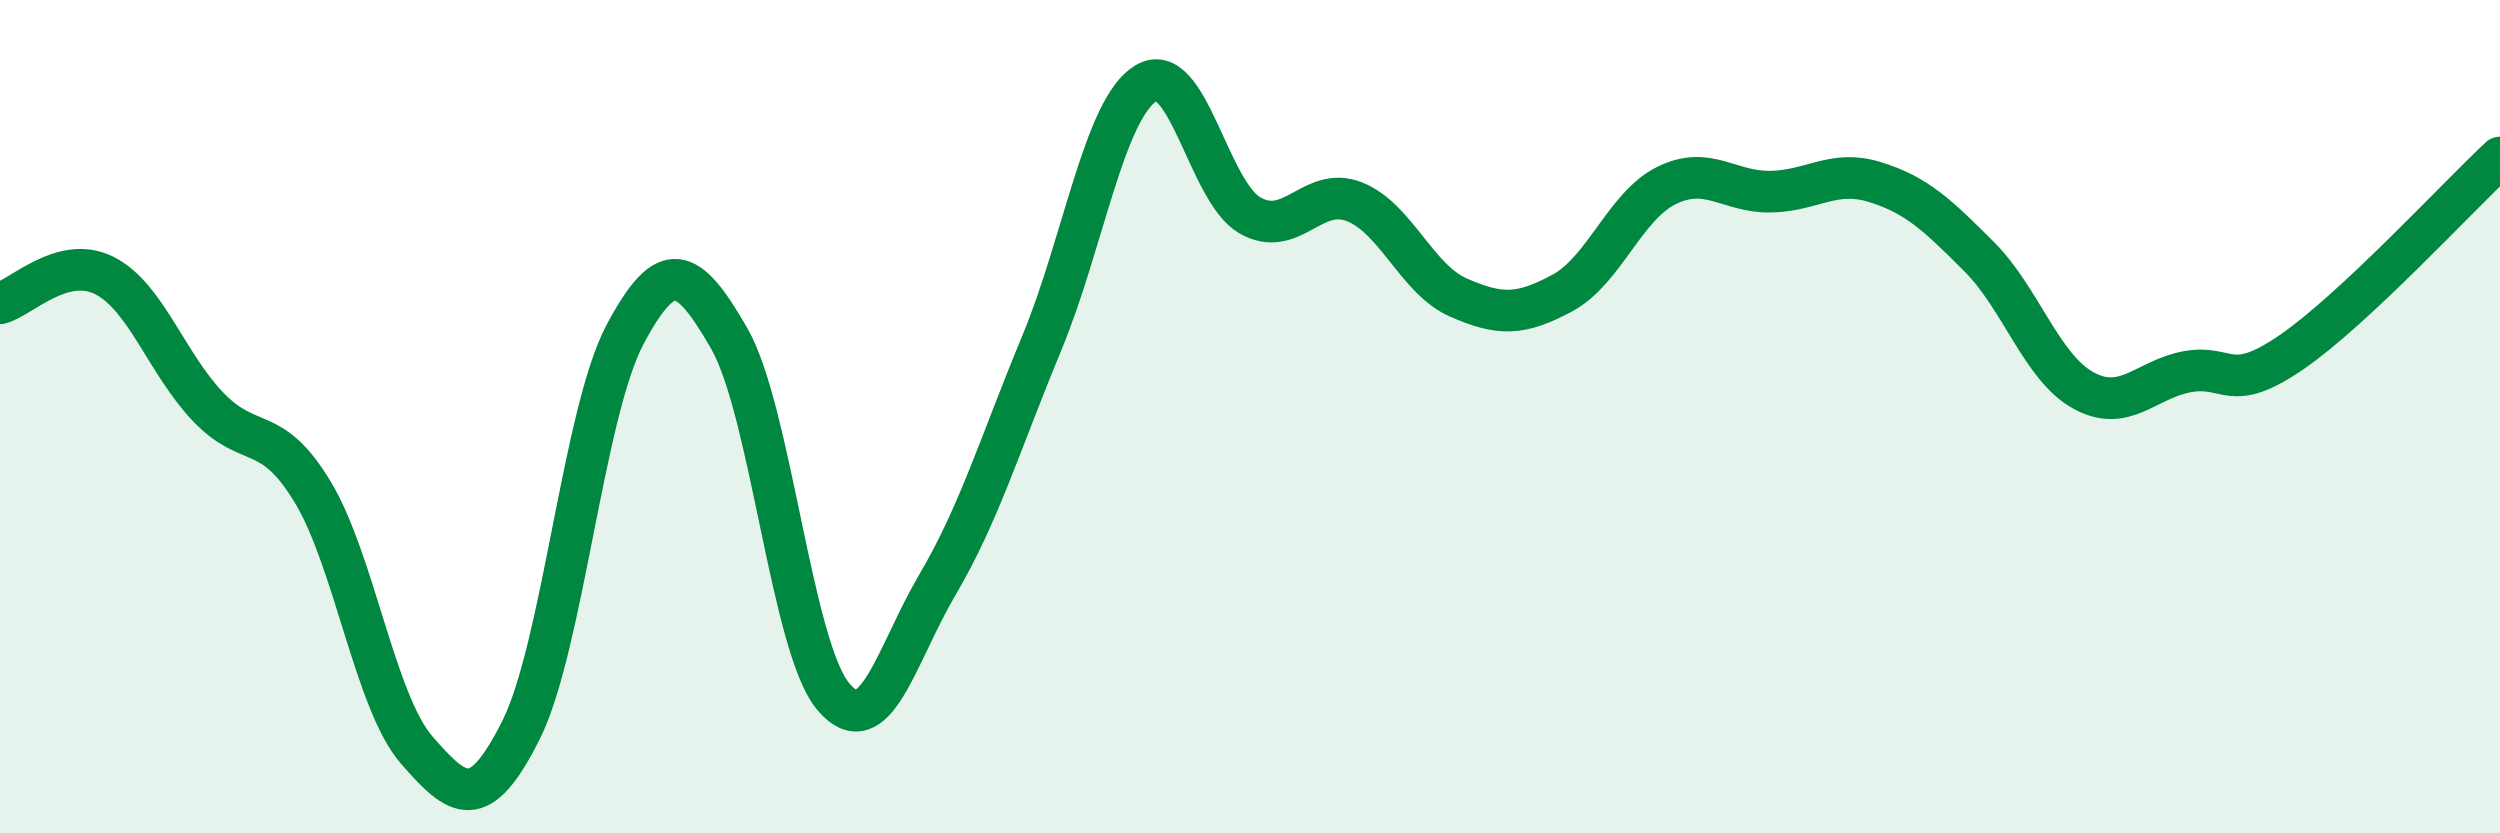
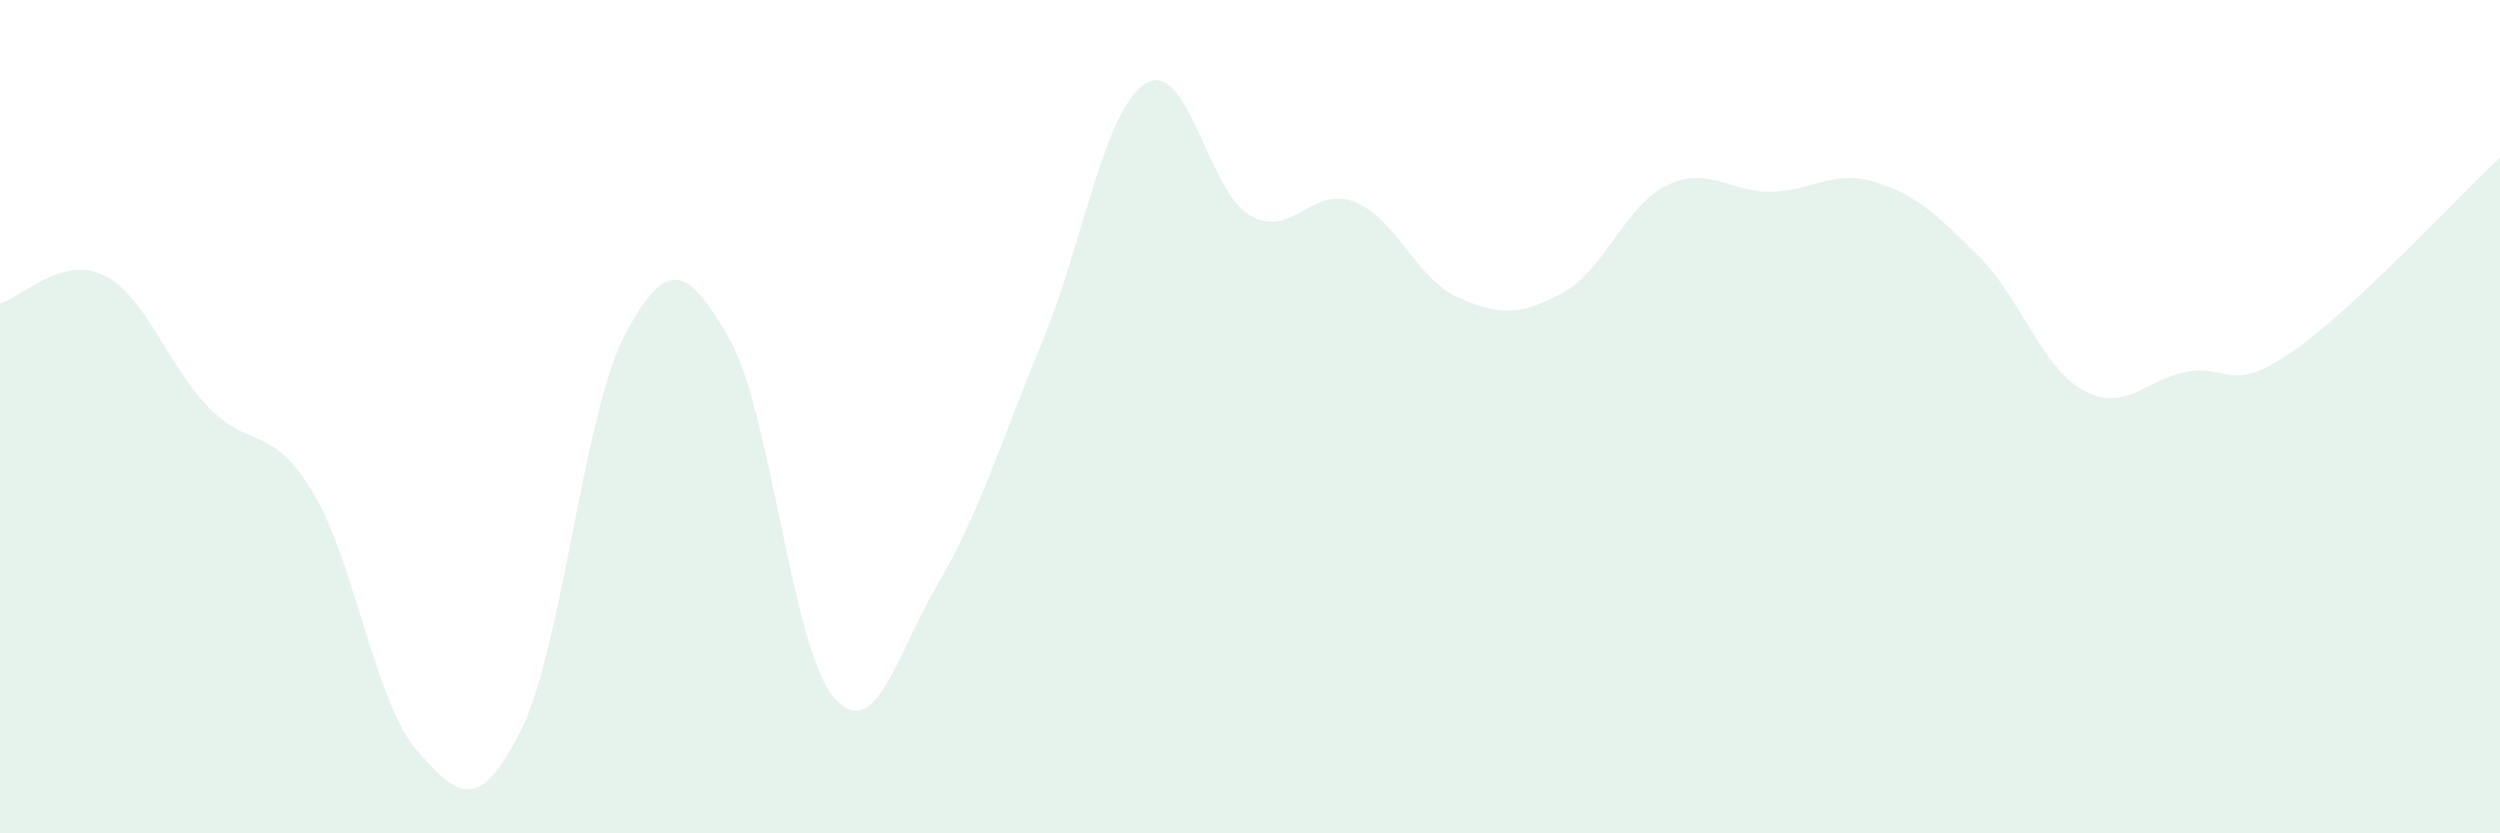
<svg xmlns="http://www.w3.org/2000/svg" width="60" height="20" viewBox="0 0 60 20">
  <path d="M 0,7.28 C 0.5,7.15 1.5,6.11 2.5,6.61 C 3.5,7.11 4,8.73 5,9.77 C 6,10.81 6.5,10.15 7.5,11.8 C 8.5,13.45 9,16.85 10,18 C 11,19.15 11.5,19.52 12.5,17.53 C 13.5,15.54 14,9.91 15,8.03 C 16,6.15 16.5,6.38 17.5,8.12 C 18.5,9.86 19,15.54 20,16.72 C 21,17.9 21.5,15.73 22.5,14.03 C 23.5,12.33 24,10.65 25,8.24 C 26,5.83 26.5,2.61 27.5,2 C 28.5,1.39 29,4.6 30,5.17 C 31,5.74 31.5,4.45 32.5,4.84 C 33.5,5.23 34,6.7 35,7.14 C 36,7.58 36.5,7.57 37.5,7.03 C 38.5,6.49 39,4.94 40,4.45 C 41,3.96 41.5,4.62 42.5,4.6 C 43.5,4.58 44,4.06 45,4.37 C 46,4.68 46.5,5.16 47.5,6.16 C 48.5,7.16 49,8.82 50,9.37 C 51,9.92 51.5,9.1 52.5,8.92 C 53.5,8.74 53.5,9.48 55,8.45 C 56.5,7.42 59,4.71 60,3.78L60 20L0 20Z" fill="#008740" opacity="0.1" stroke-linecap="round" stroke-linejoin="round" />
-   <path d="M 0,7.28 C 0.5,7.15 1.5,6.11 2.5,6.61 C 3.5,7.11 4,8.73 5,9.77 C 6,10.81 6.5,10.15 7.5,11.8 C 8.5,13.45 9,16.85 10,18 C 11,19.15 11.5,19.52 12.5,17.53 C 13.5,15.54 14,9.91 15,8.03 C 16,6.15 16.5,6.38 17.5,8.12 C 18.5,9.86 19,15.54 20,16.72 C 21,17.9 21.5,15.73 22.5,14.03 C 23.5,12.33 24,10.65 25,8.24 C 26,5.83 26.5,2.61 27.5,2 C 28.5,1.39 29,4.6 30,5.17 C 31,5.74 31.5,4.45 32.5,4.84 C 33.5,5.23 34,6.7 35,7.14 C 36,7.58 36.5,7.57 37.5,7.03 C 38.5,6.49 39,4.94 40,4.45 C 41,3.96 41.5,4.62 42.5,4.6 C 43.5,4.58 44,4.06 45,4.37 C 46,4.68 46.5,5.16 47.5,6.16 C 48.5,7.16 49,8.82 50,9.37 C 51,9.92 51.5,9.1 52.5,8.92 C 53.5,8.74 53.5,9.48 55,8.45 C 56.5,7.42 59,4.71 60,3.78" stroke="#008740" stroke-width="1" fill="none" stroke-linecap="round" stroke-linejoin="round" />
</svg>